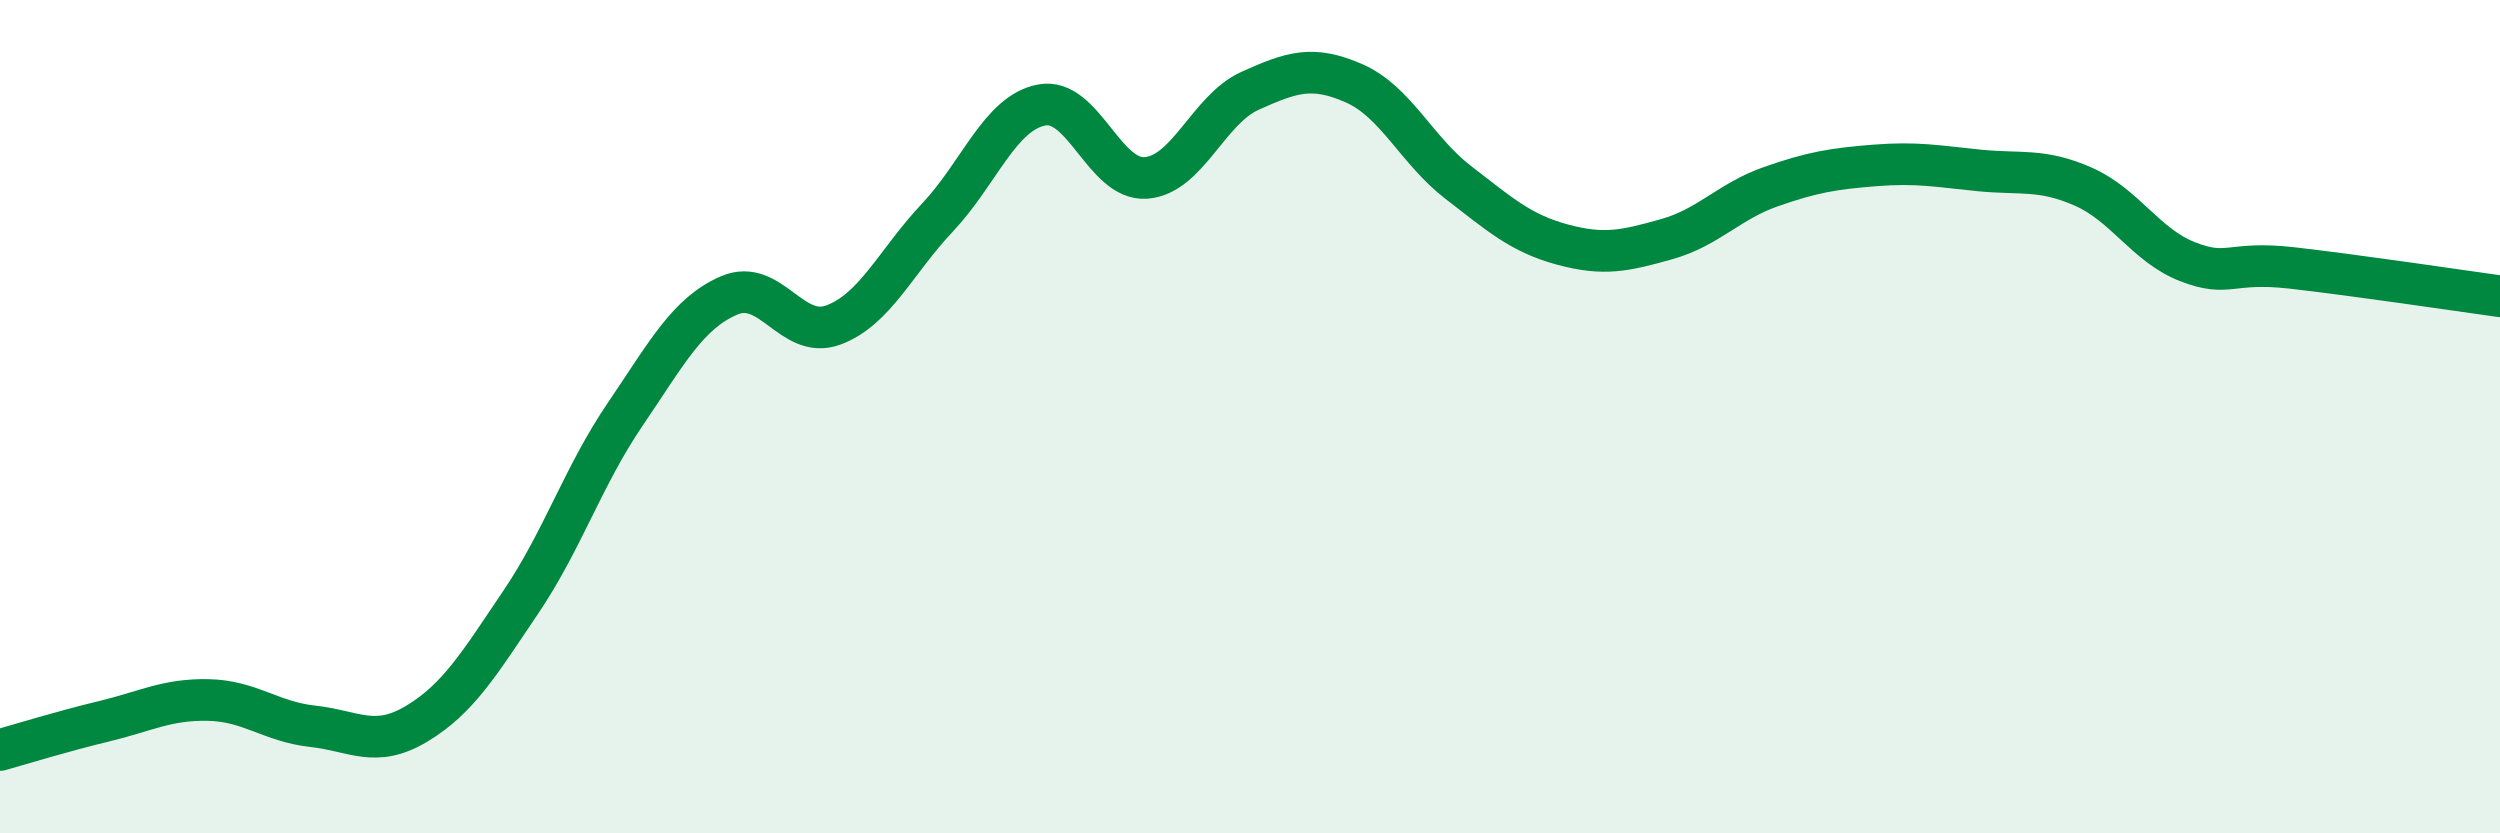
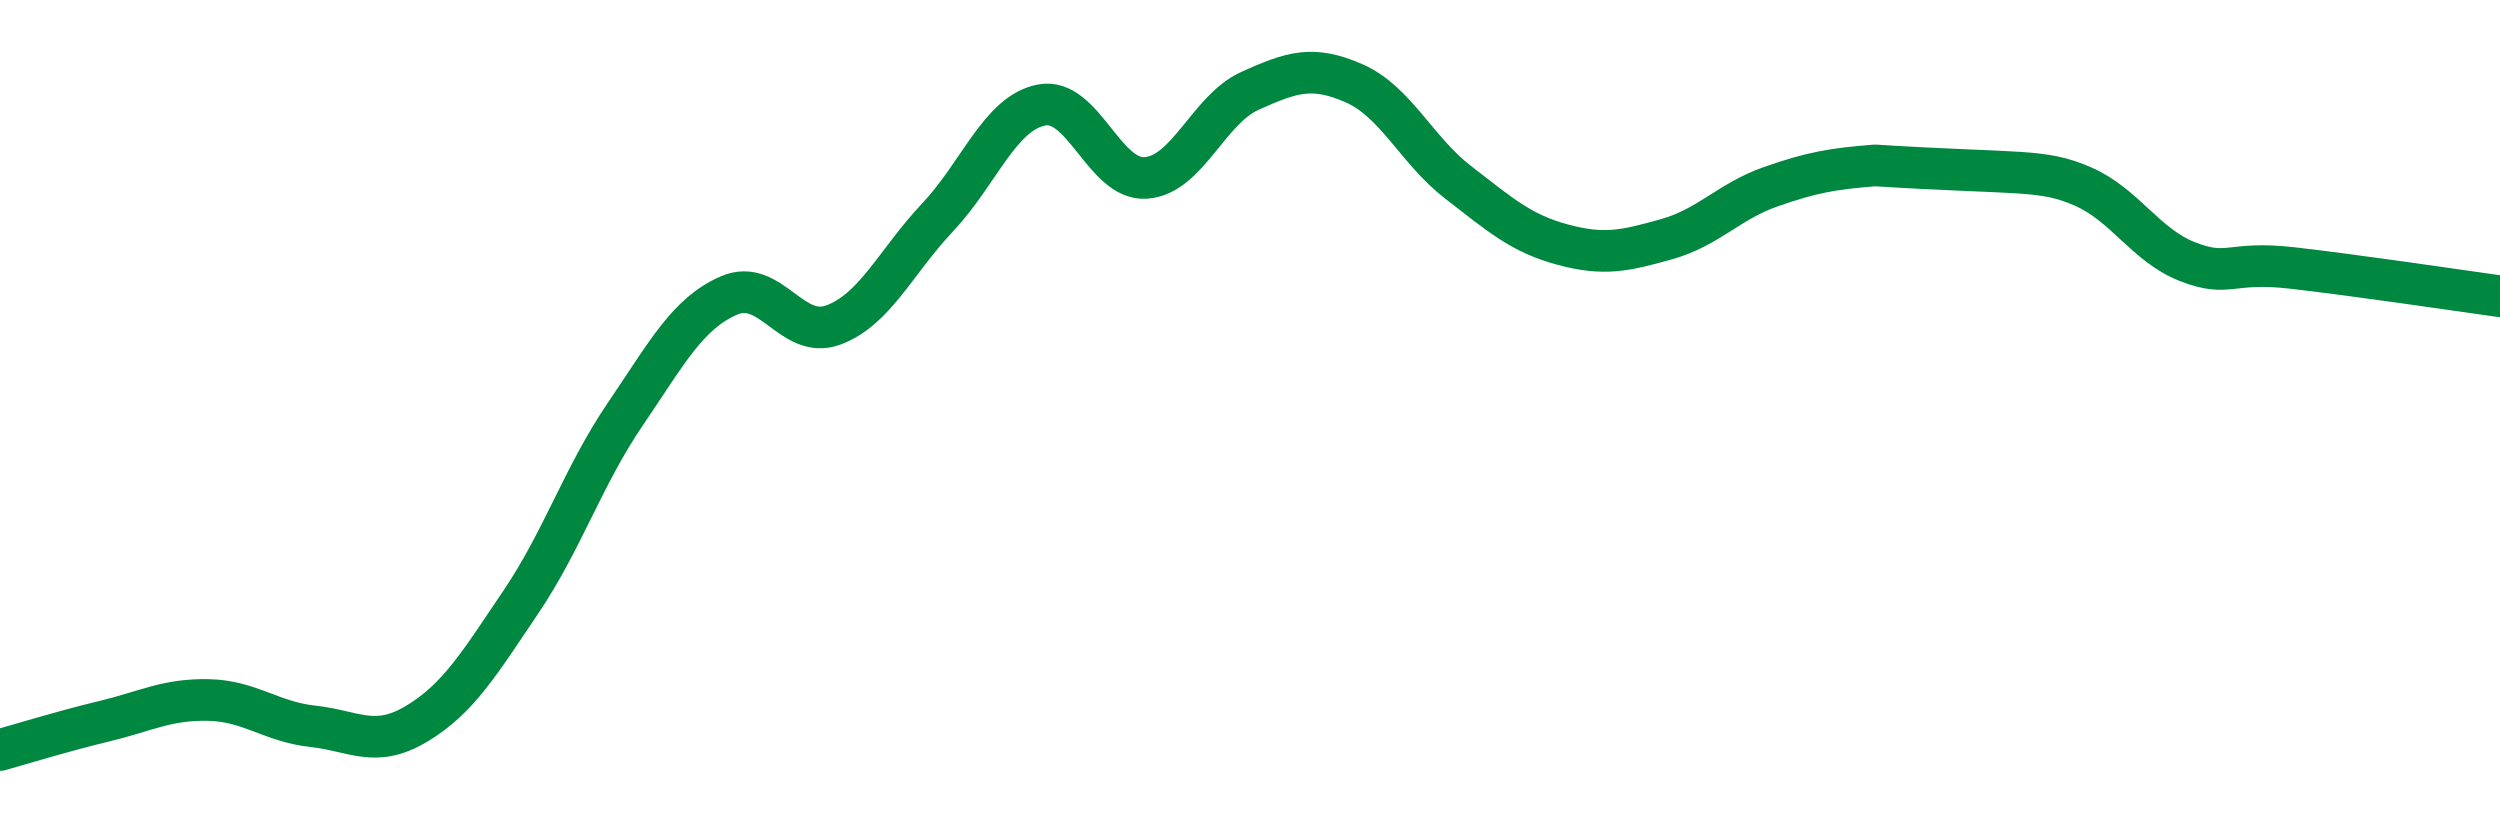
<svg xmlns="http://www.w3.org/2000/svg" width="60" height="20" viewBox="0 0 60 20">
-   <path d="M 0,18 C 0.5,17.86 1.5,17.55 2.5,17.31 C 3.5,17.07 4,16.78 5,16.8 C 6,16.82 6.5,17.32 7.5,17.43 C 8.5,17.54 9,17.97 10,17.37 C 11,16.77 11.5,15.93 12.5,14.45 C 13.5,12.97 14,11.42 15,9.95 C 16,8.48 16.5,7.52 17.5,7.09 C 18.5,6.66 19,8.17 20,7.8 C 21,7.43 21.5,6.28 22.5,5.22 C 23.5,4.16 24,2.71 25,2.52 C 26,2.33 26.5,4.34 27.5,4.27 C 28.5,4.2 29,2.63 30,2.18 C 31,1.73 31.5,1.56 32.5,2 C 33.5,2.44 34,3.61 35,4.38 C 36,5.15 36.5,5.6 37.5,5.87 C 38.5,6.14 39,6.02 40,5.74 C 41,5.46 41.5,4.83 42.5,4.48 C 43.5,4.13 44,4.05 45,3.97 C 46,3.89 46.5,3.99 47.5,4.09 C 48.5,4.19 49,4.04 50,4.48 C 51,4.92 51.5,5.89 52.5,6.28 C 53.5,6.67 53.5,6.26 55,6.43 C 56.5,6.6 59,6.97 60,7.11L60 20L0 20Z" fill="#008740" opacity="0.1" stroke-linecap="round" stroke-linejoin="round" />
-   <path d="M 0,18 C 0.5,17.86 1.5,17.55 2.5,17.31 C 3.5,17.07 4,16.78 5,16.8 C 6,16.82 6.5,17.32 7.5,17.43 C 8.5,17.54 9,17.97 10,17.37 C 11,16.77 11.5,15.93 12.5,14.45 C 13.5,12.97 14,11.42 15,9.95 C 16,8.48 16.5,7.52 17.5,7.09 C 18.5,6.66 19,8.17 20,7.8 C 21,7.43 21.5,6.28 22.5,5.22 C 23.5,4.16 24,2.71 25,2.52 C 26,2.33 26.5,4.34 27.5,4.27 C 28.5,4.2 29,2.63 30,2.18 C 31,1.73 31.5,1.56 32.5,2 C 33.5,2.44 34,3.61 35,4.38 C 36,5.15 36.5,5.6 37.5,5.87 C 38.5,6.14 39,6.02 40,5.74 C 41,5.46 41.5,4.83 42.5,4.48 C 43.5,4.13 44,4.05 45,3.97 C 46,3.89 46.5,3.99 47.5,4.09 C 48.5,4.19 49,4.04 50,4.48 C 51,4.92 51.5,5.89 52.5,6.28 C 53.5,6.67 53.5,6.26 55,6.43 C 56.5,6.6 59,6.97 60,7.11" stroke="#008740" stroke-width="1" fill="none" stroke-linecap="round" stroke-linejoin="round" />
+   <path d="M 0,18 C 0.5,17.86 1.5,17.55 2.5,17.31 C 3.5,17.07 4,16.78 5,16.8 C 6,16.82 6.5,17.32 7.5,17.43 C 8.5,17.54 9,17.97 10,17.37 C 11,16.77 11.5,15.93 12.5,14.45 C 13.5,12.97 14,11.42 15,9.95 C 16,8.48 16.5,7.52 17.5,7.09 C 18.5,6.66 19,8.17 20,7.8 C 21,7.43 21.5,6.28 22.5,5.22 C 23.5,4.16 24,2.71 25,2.52 C 26,2.33 26.5,4.34 27.5,4.27 C 28.5,4.2 29,2.63 30,2.18 C 31,1.73 31.5,1.56 32.5,2 C 33.5,2.44 34,3.61 35,4.38 C 36,5.15 36.5,5.6 37.5,5.87 C 38.5,6.14 39,6.02 40,5.74 C 41,5.46 41.5,4.83 42.5,4.48 C 43.5,4.13 44,4.05 45,3.97 C 48.5,4.19 49,4.04 50,4.48 C 51,4.92 51.5,5.89 52.5,6.28 C 53.5,6.67 53.5,6.26 55,6.43 C 56.5,6.6 59,6.97 60,7.11" stroke="#008740" stroke-width="1" fill="none" stroke-linecap="round" stroke-linejoin="round" />
</svg>